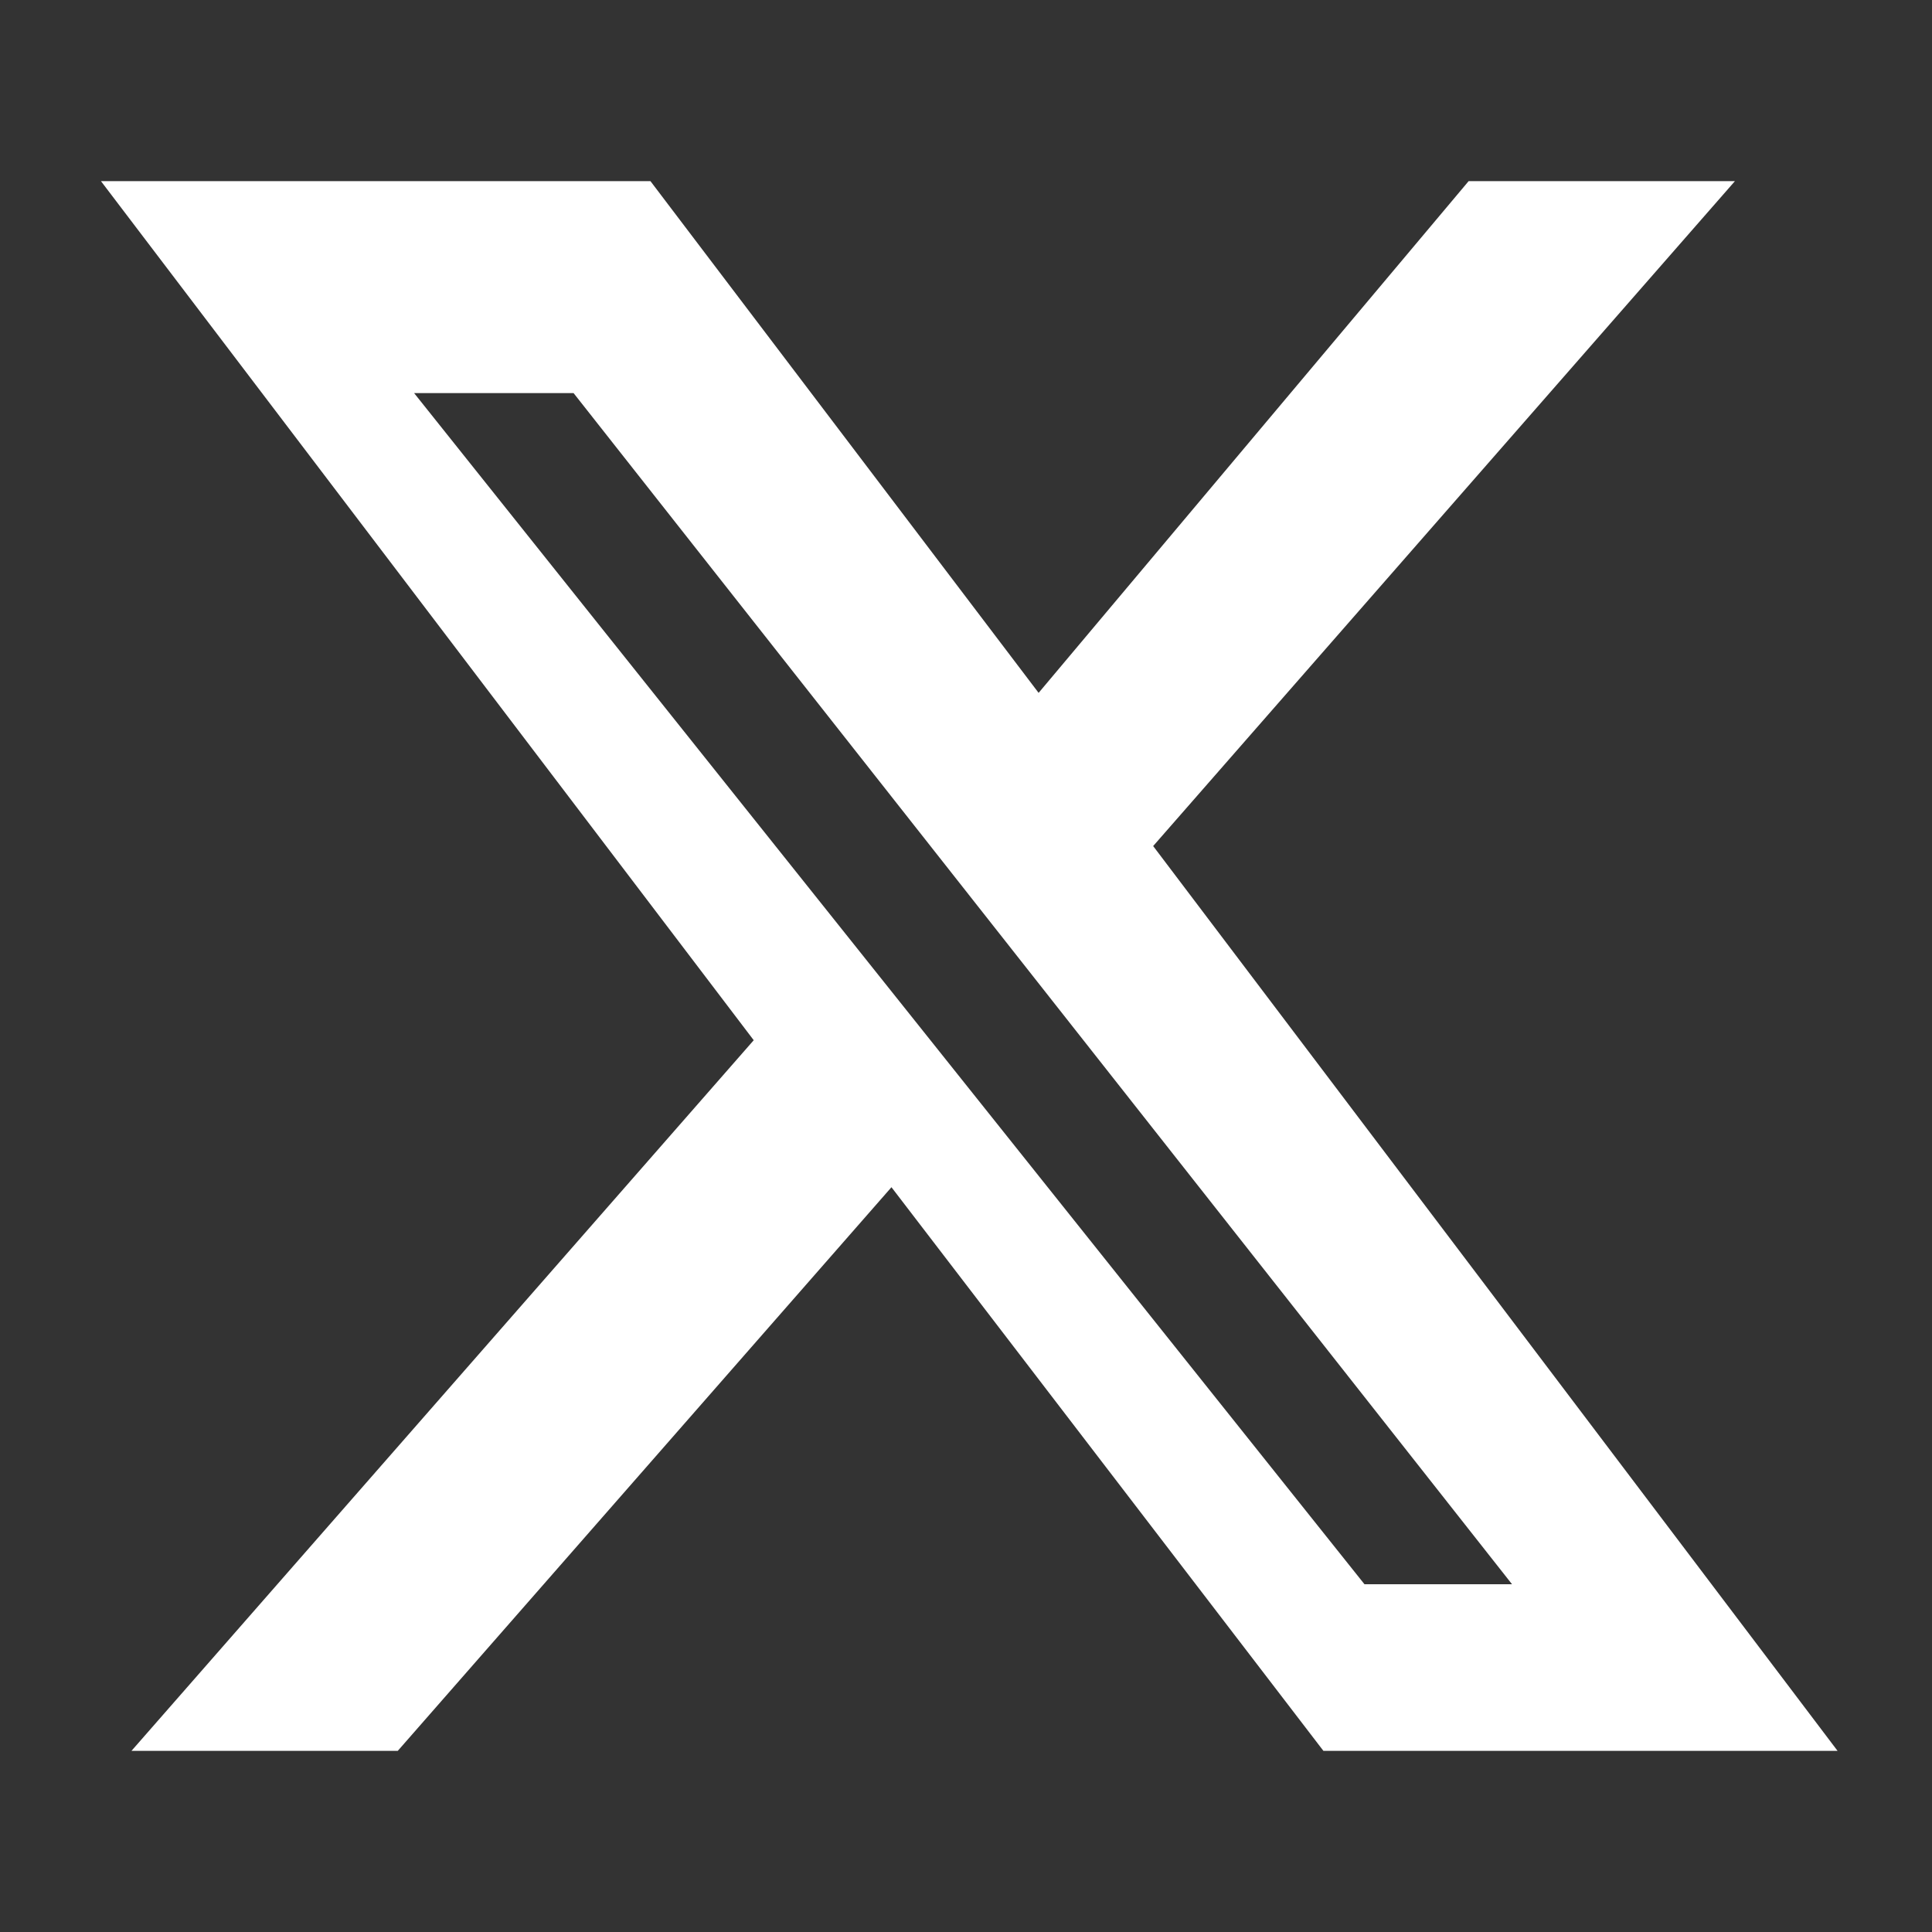
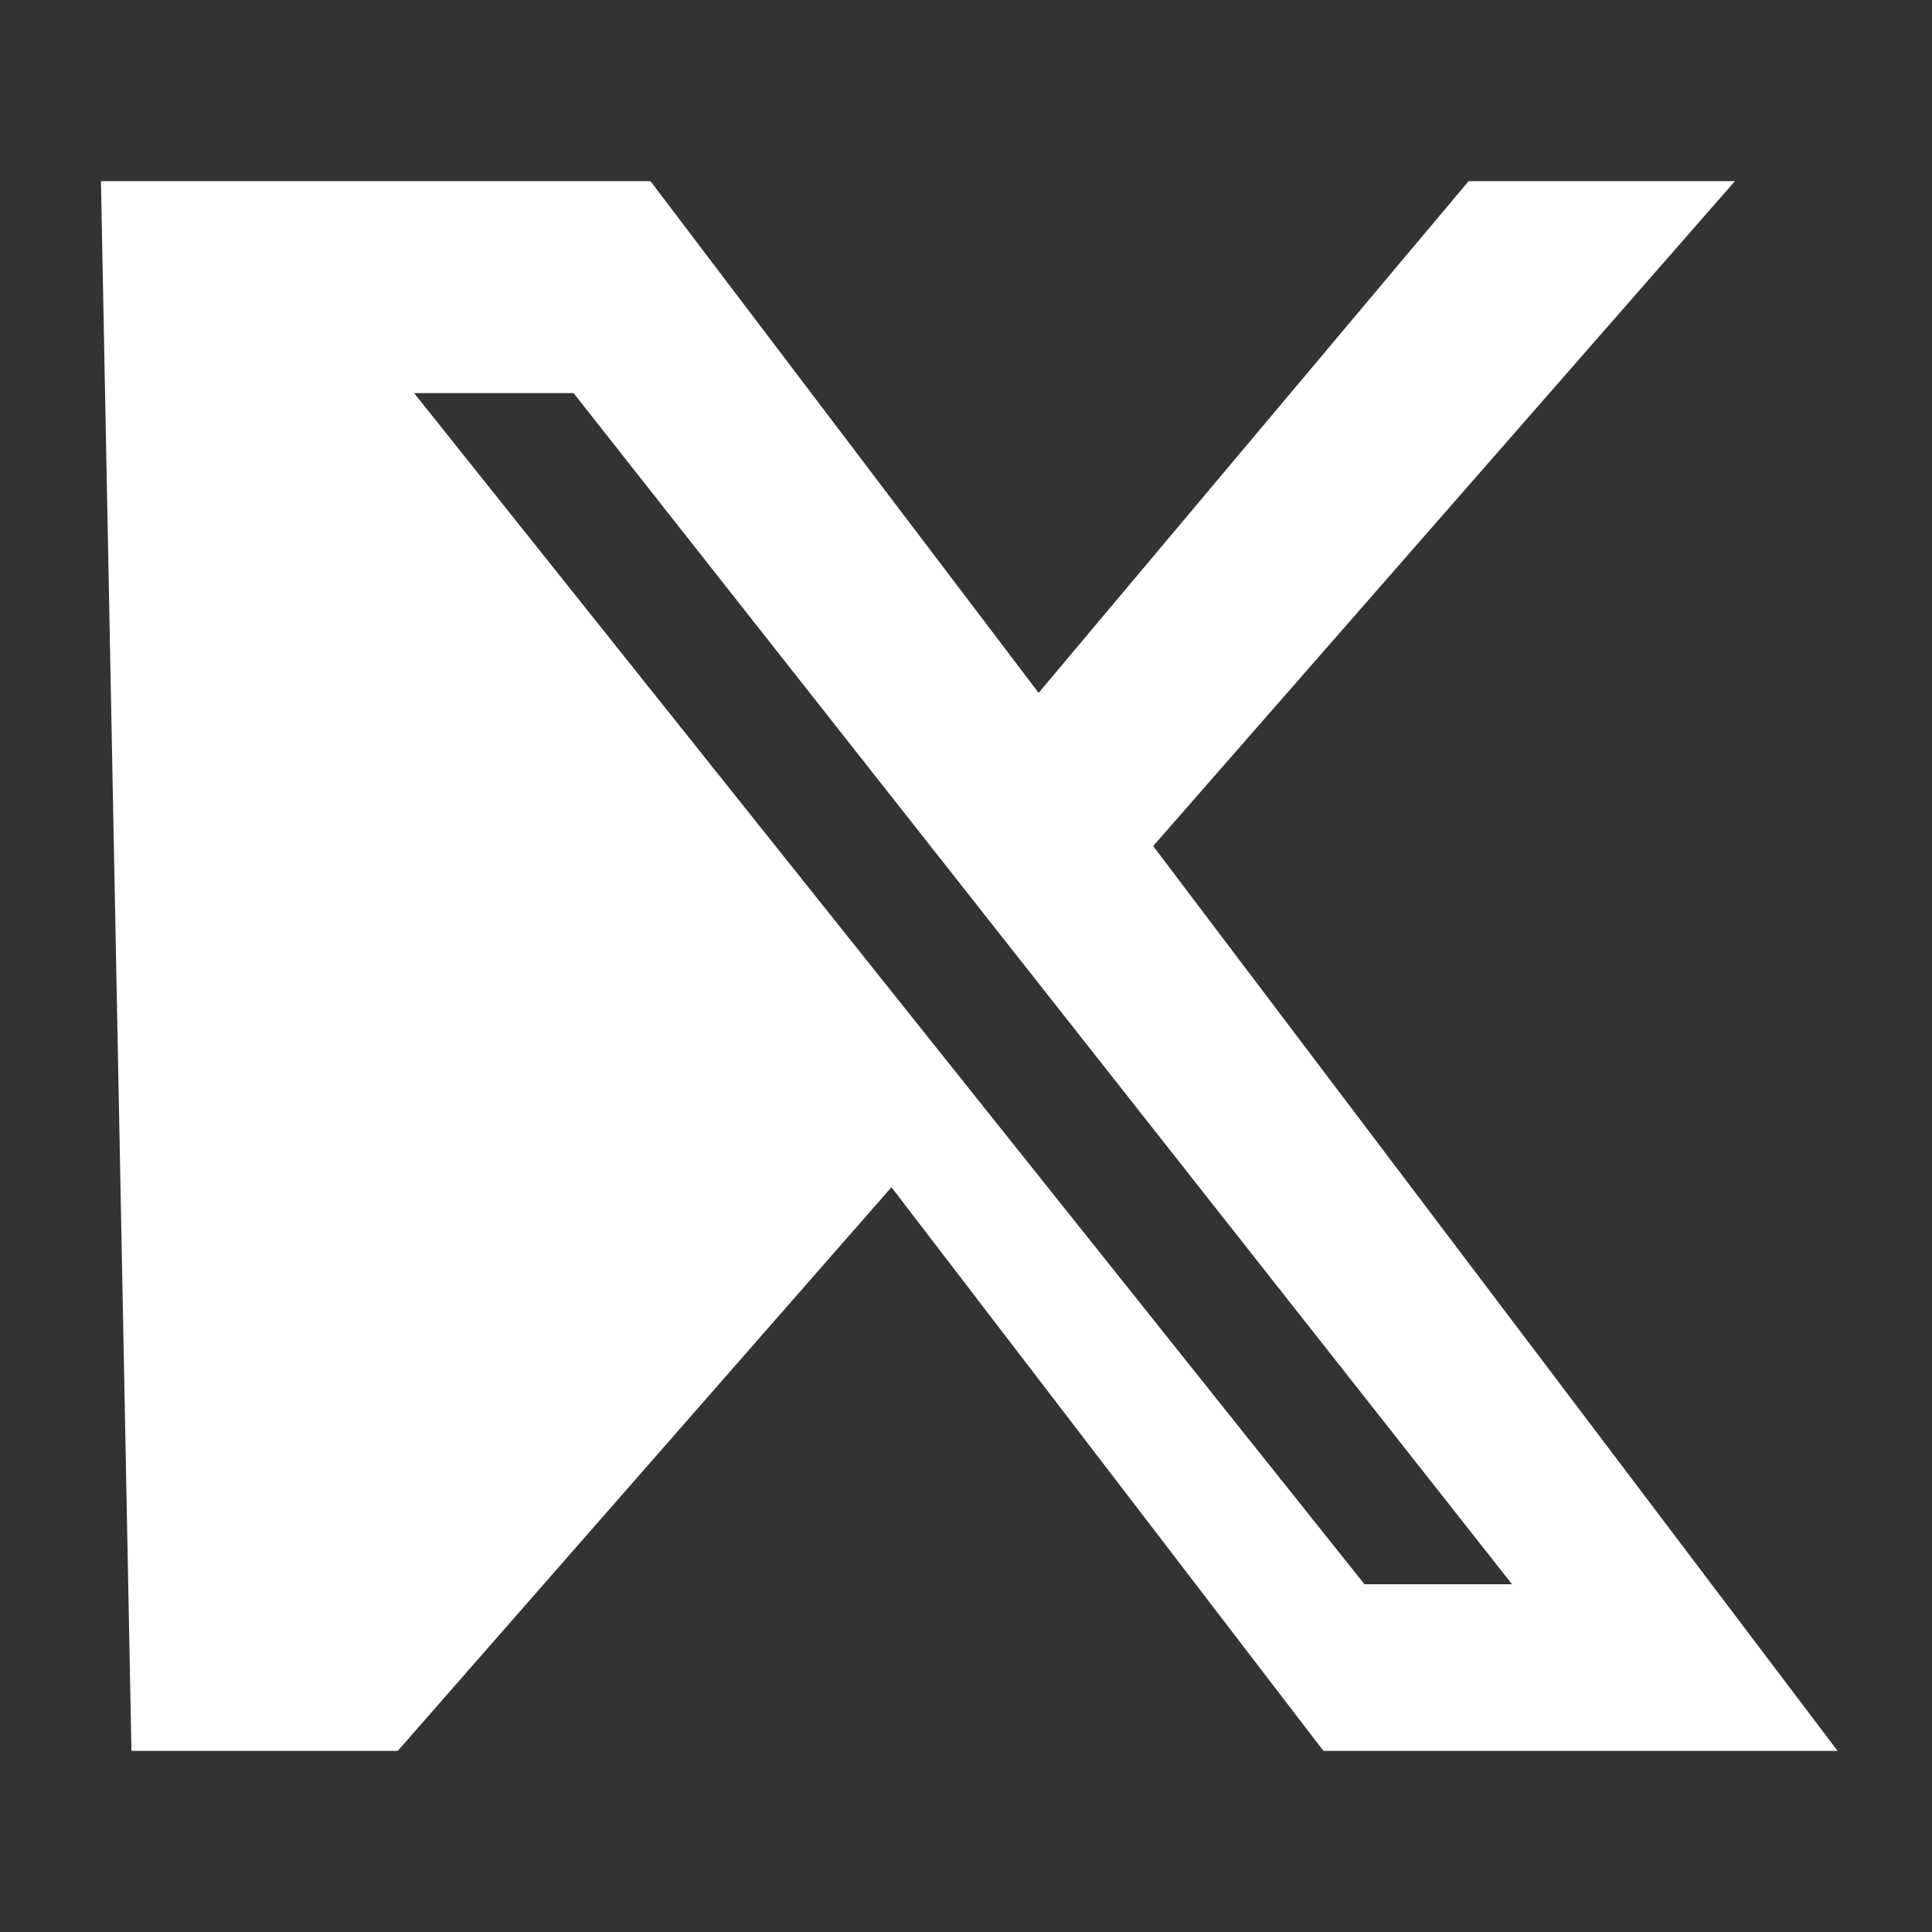
<svg xmlns="http://www.w3.org/2000/svg" width="20" height="20" viewBox="0 0 24 24" fill="white">
  <rect x="0" y="0" width="24" height="24" fill="#333333" stroke="none" />
-   <path d="M18.244 2.25h3.308l-7.227 8.26 8.502 11.24H16.44l-5.366-7.002-6.133 7.002H1.633l7.73-8.828L1.254 2.25H8.08l4.822 6.357 5.342-6.357zM16.95 19.68h1.833L7.125 4.883H5.144L16.95 19.68z" />
+   <path d="M18.244 2.25h3.308l-7.227 8.26 8.502 11.24H16.44l-5.366-7.002-6.133 7.002H1.633L1.254 2.25H8.08l4.822 6.357 5.342-6.357zM16.95 19.68h1.833L7.125 4.883H5.144L16.95 19.68z" />
</svg>